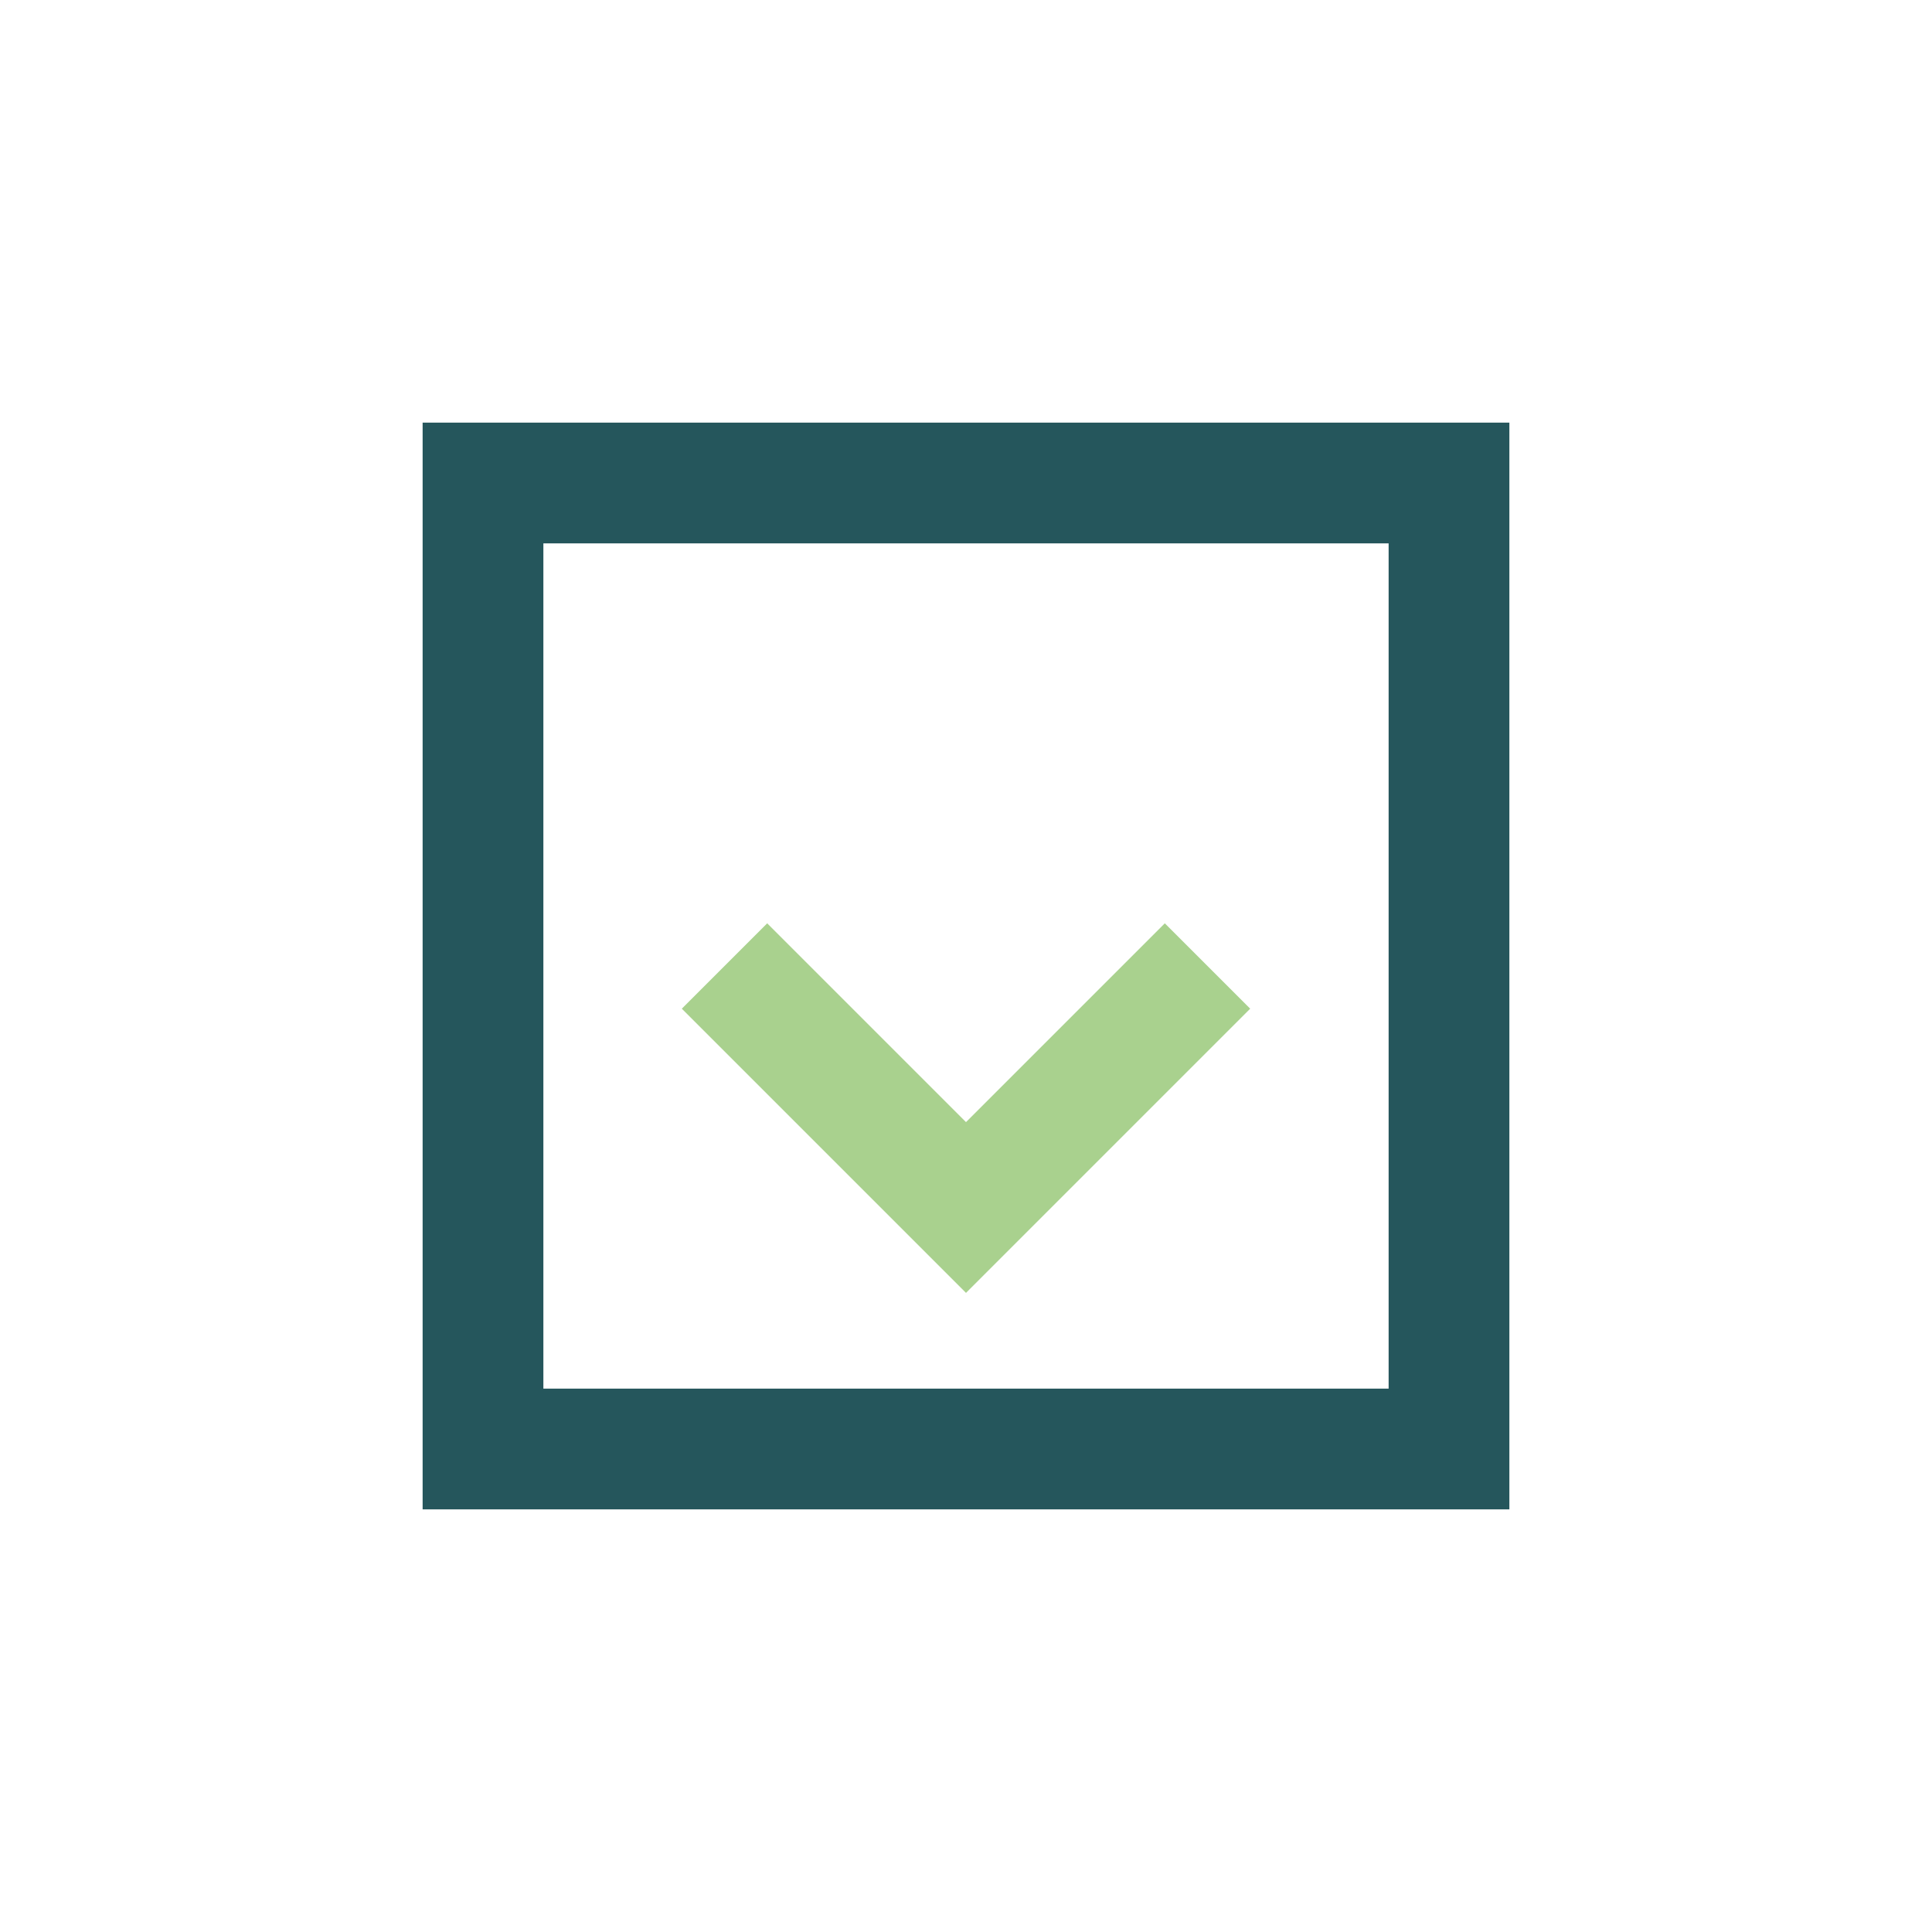
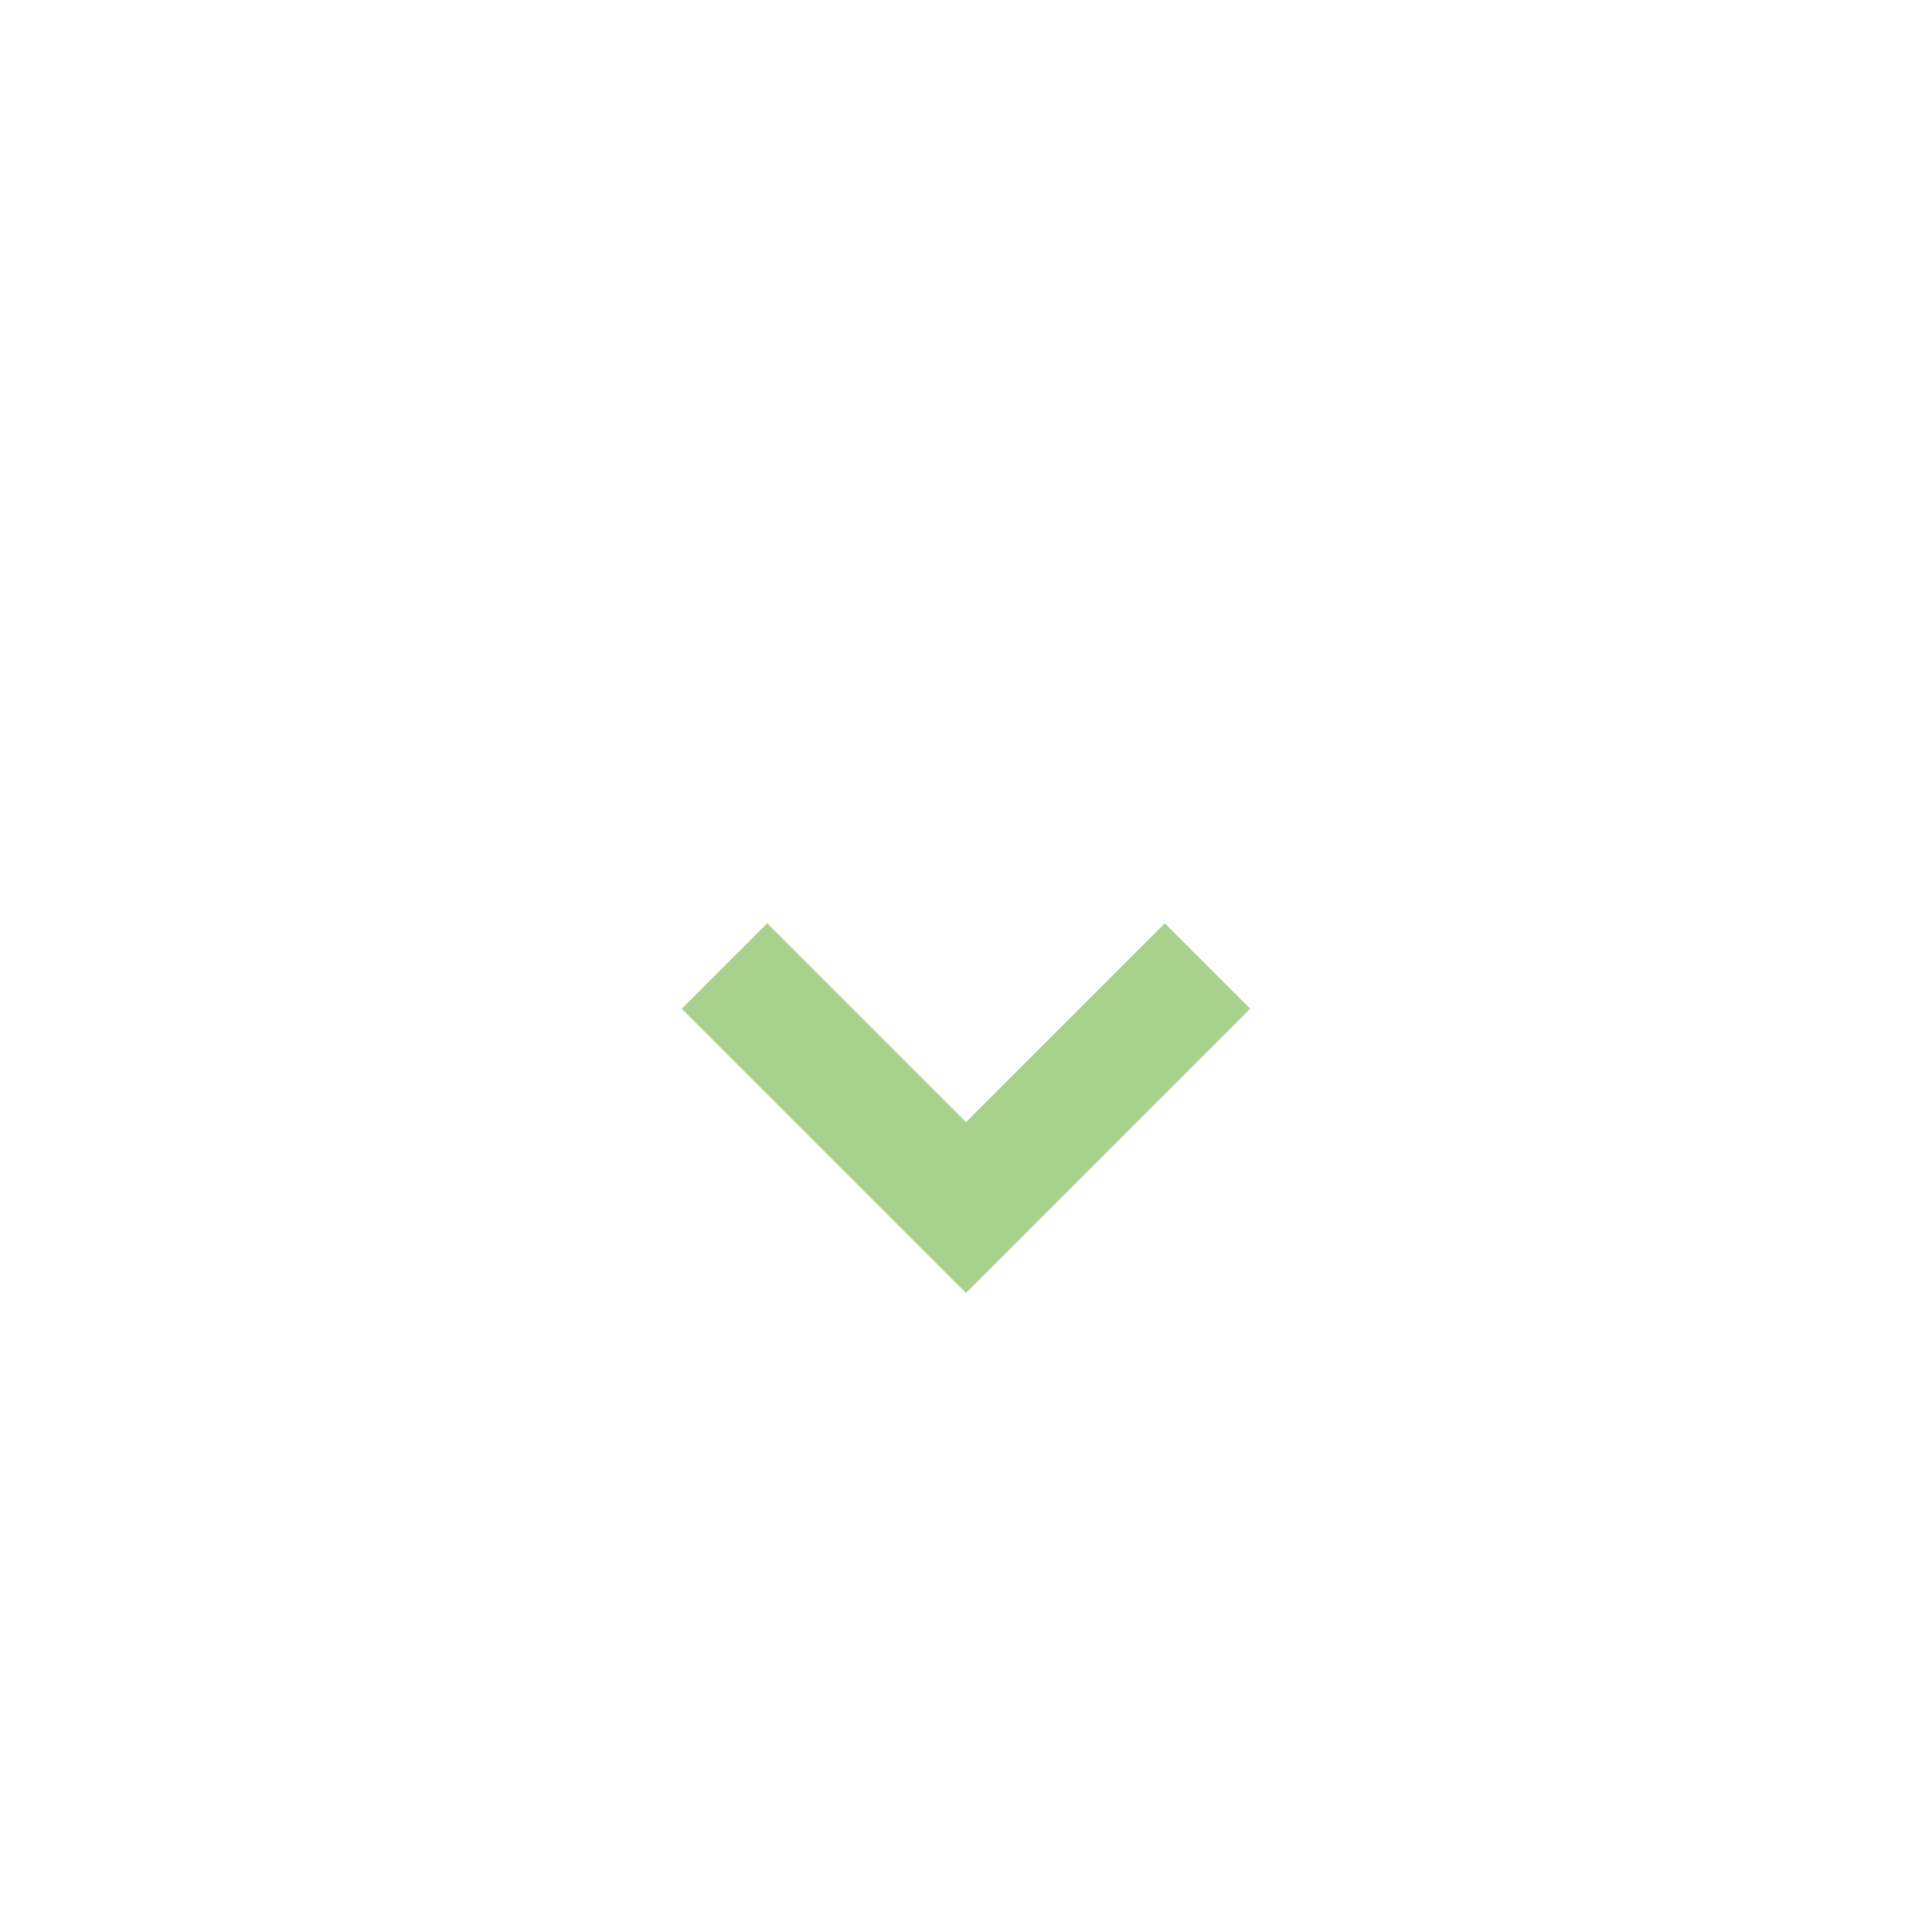
<svg xmlns="http://www.w3.org/2000/svg" width="32" height="32" viewBox="0 0 32 32">
-   <rect x="8" y="8" width="16" height="16" fill="none" stroke="#25565C" stroke-width="2" />
  <path d="M12 16l4 4 4-4" fill="none" stroke="#A9D18E" stroke-width="2" />
</svg>